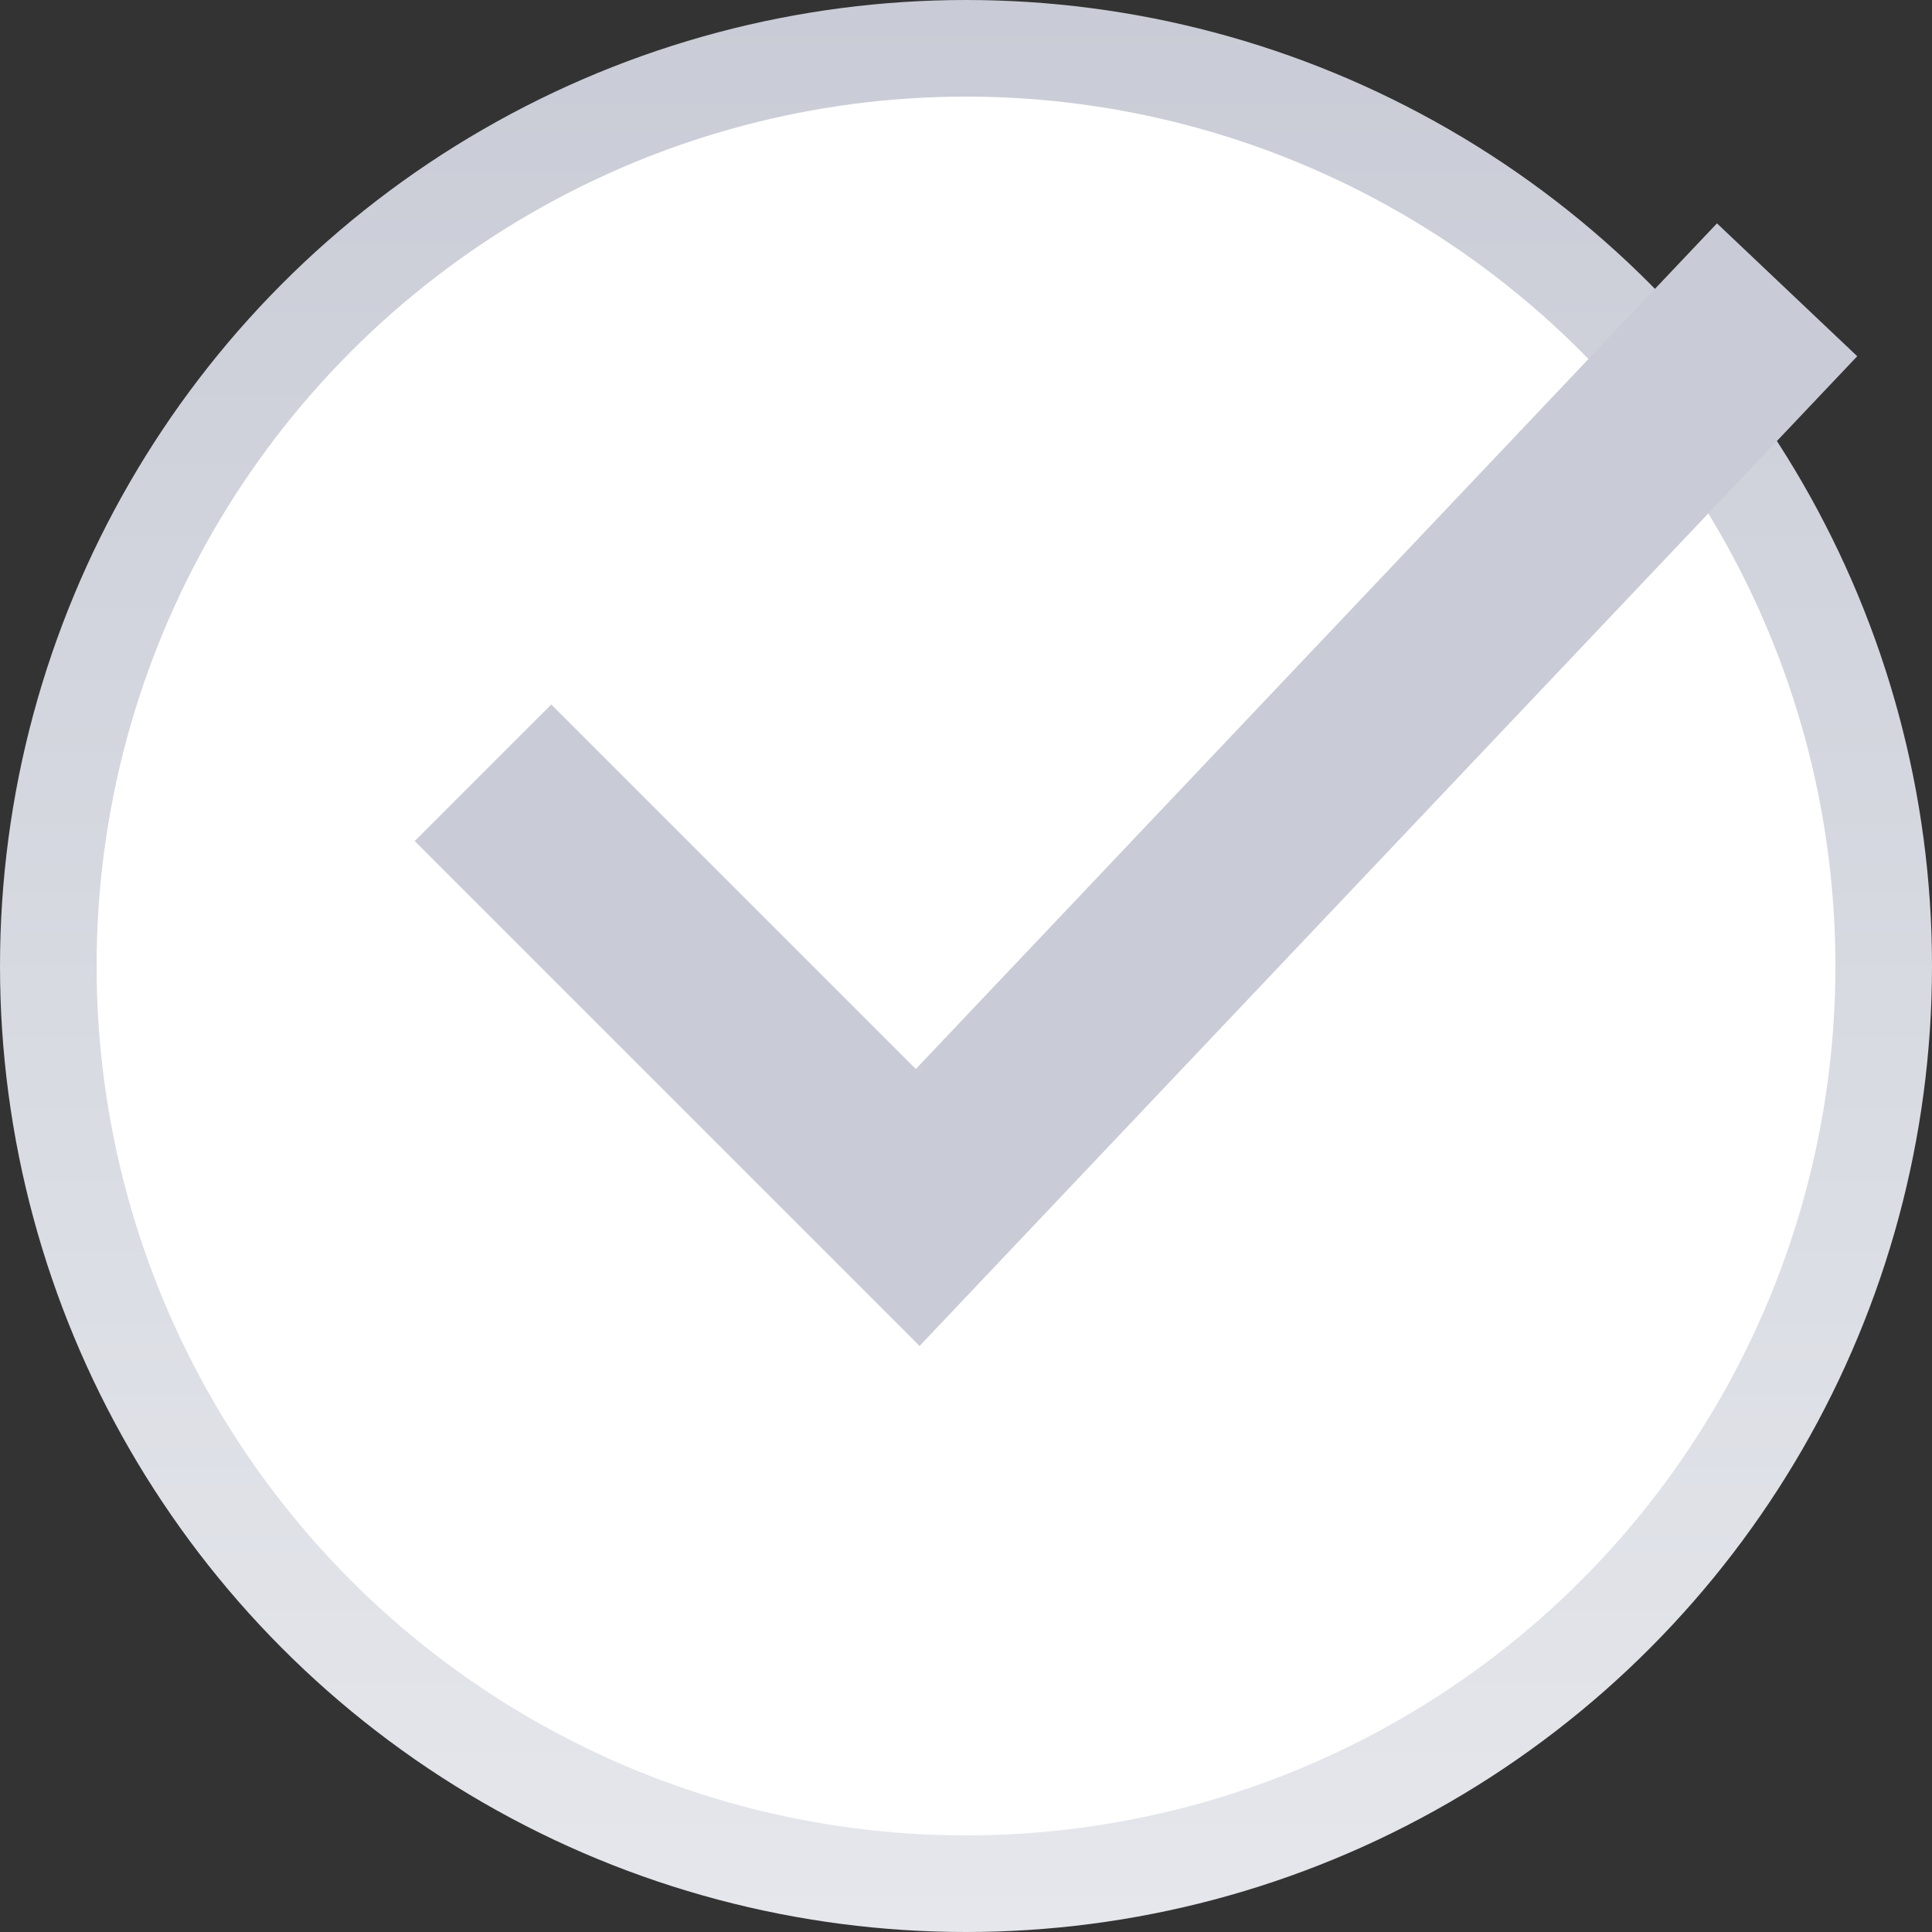
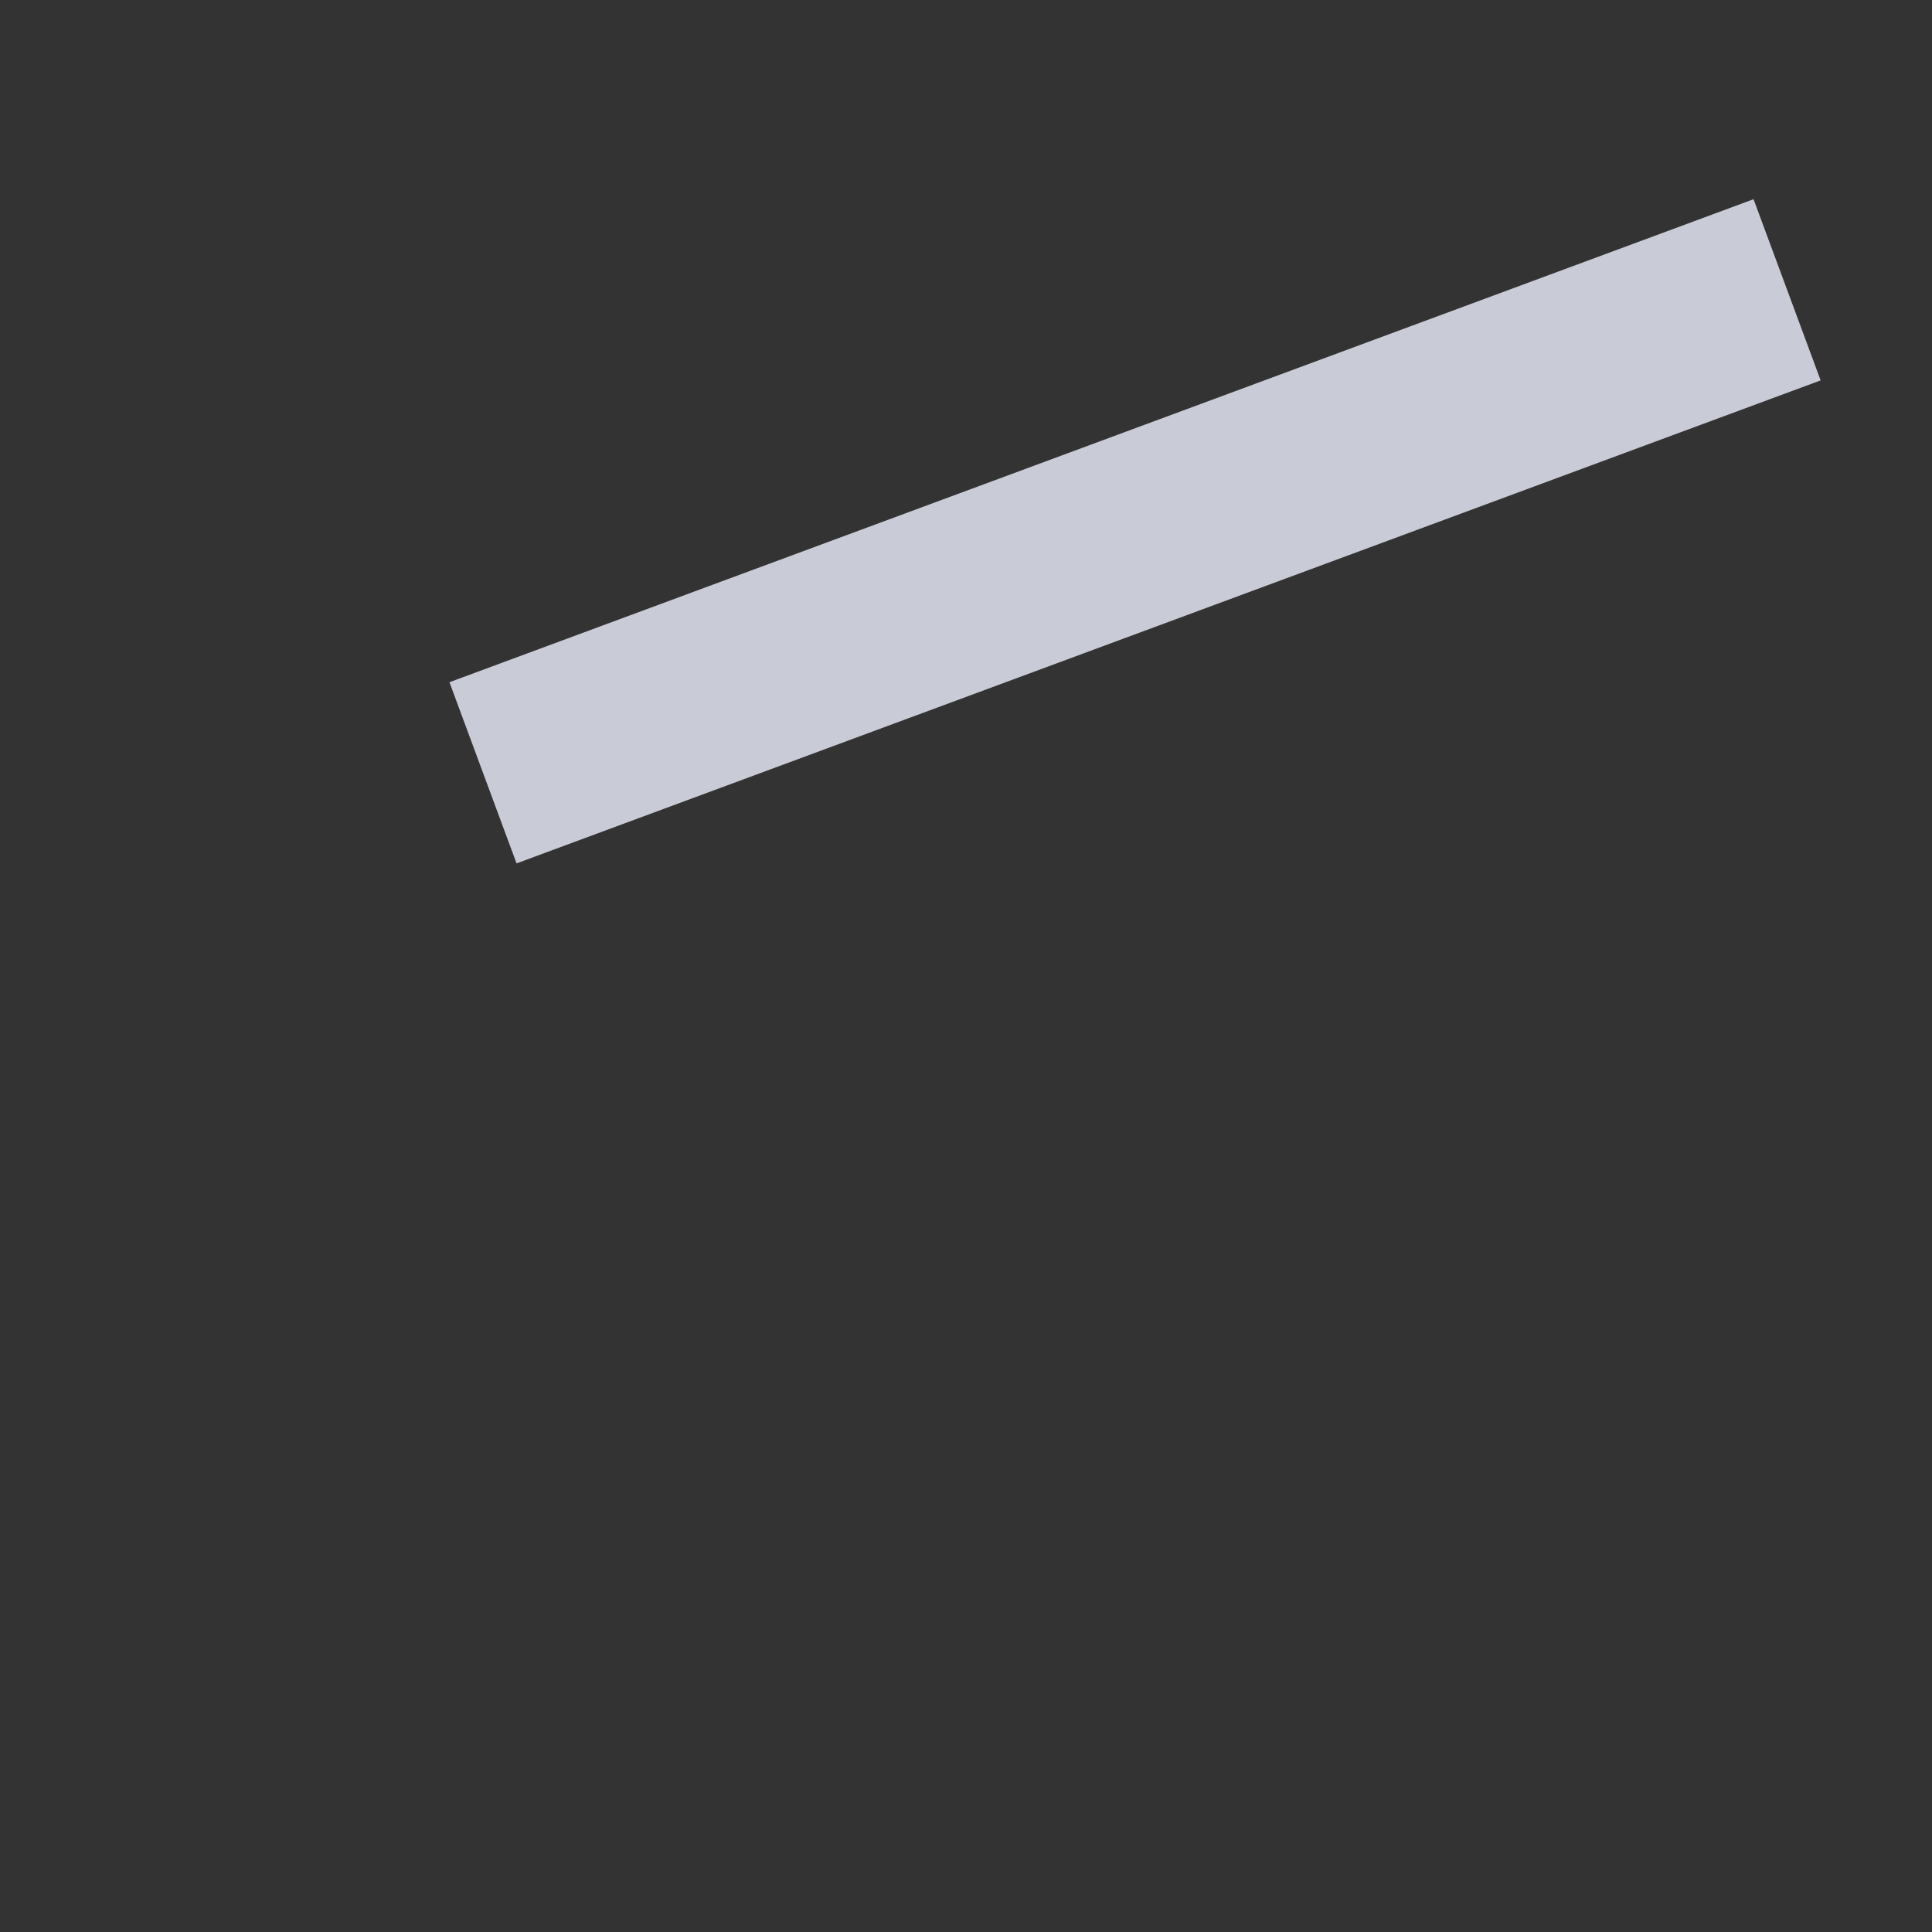
<svg xmlns="http://www.w3.org/2000/svg" width="40" height="40" viewBox="0 0 40 40" fill="none">
  <rect x="0" y="0" width="40" height="40" fill="#333333" stroke="none" />
-   <circle cx="20" cy="20" r="19" fill="white" stroke="url(#paint0_linear_34133_27828)" stroke-width="2" />
  <g style="mix-blend-mode:multiply">
-     <path d="M10 16L19 25L37 6" stroke="#C9CCD6" stroke-width="4" />
+     <path d="M10 16L37 6" stroke="#C9CCD6" stroke-width="4" />
  </g>
  <defs>
    <linearGradient id="paint0_linear_34133_27828" x1="20" y1="0" x2="20" y2="40" gradientUnits="userSpaceOnUse">
      <stop stop-color="#C9CCD6" />
      <stop offset="1" stop-color="#E5E7EC" />
    </linearGradient>
  </defs>
</svg>